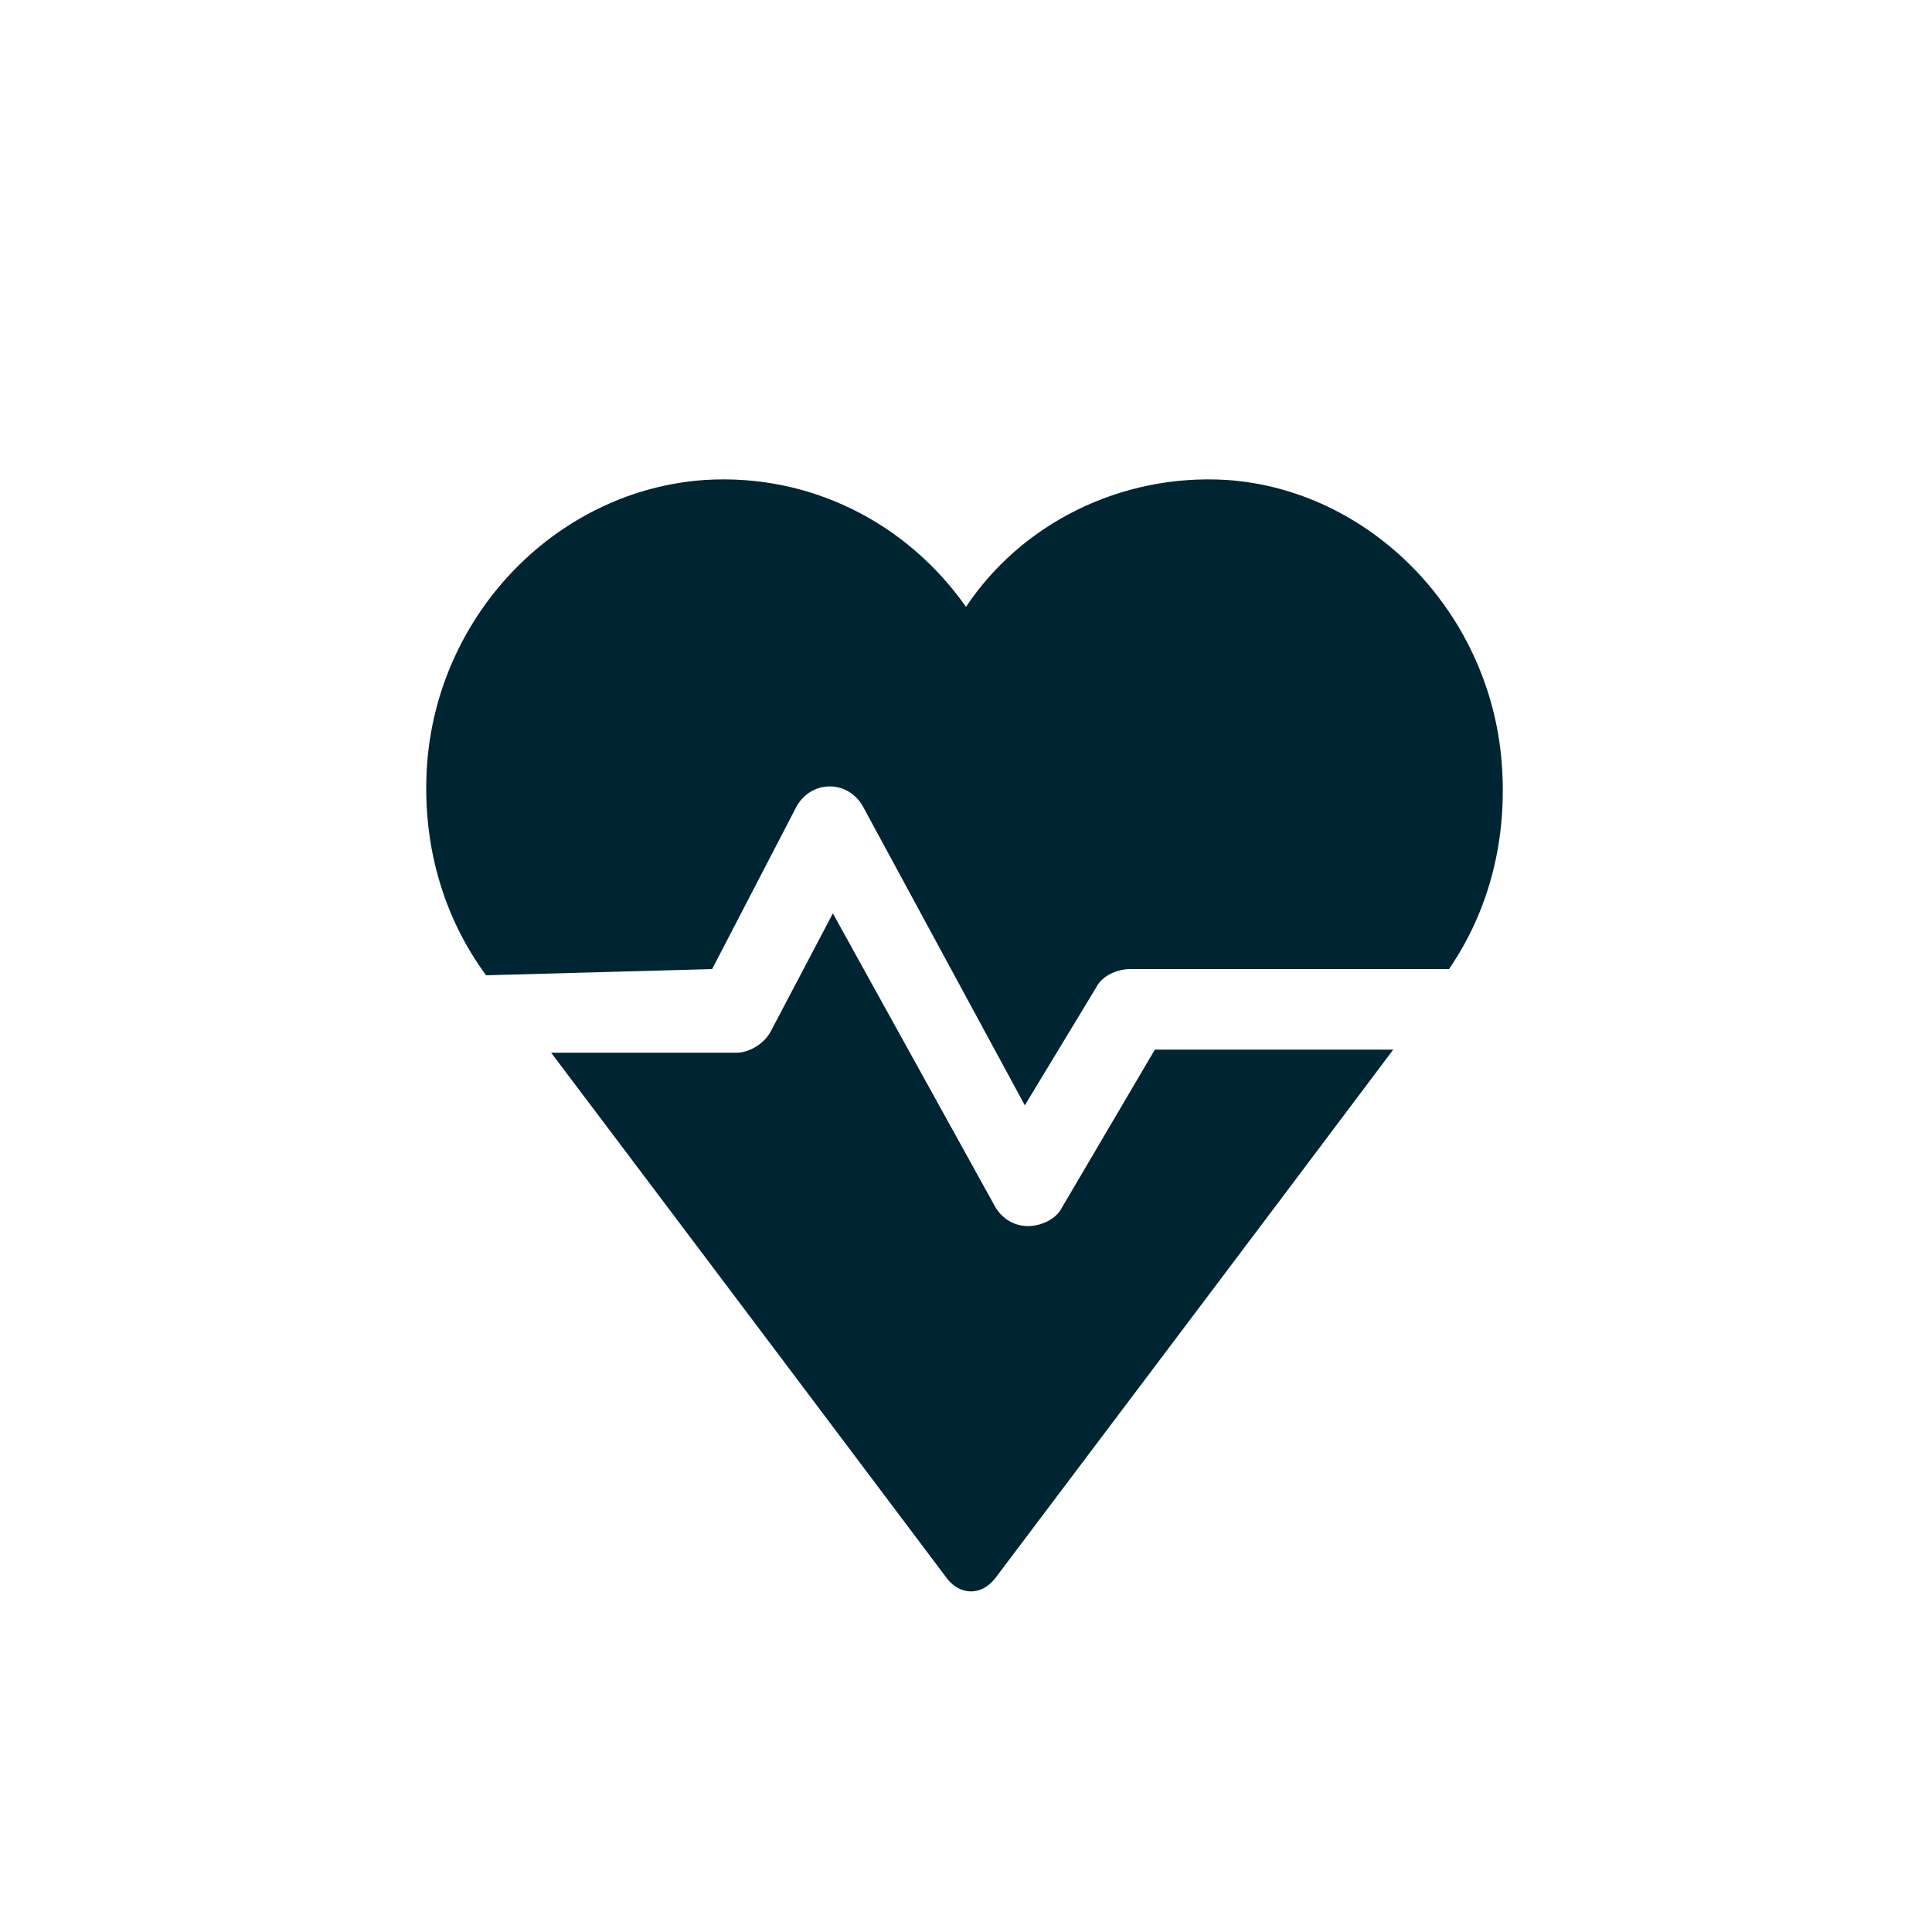
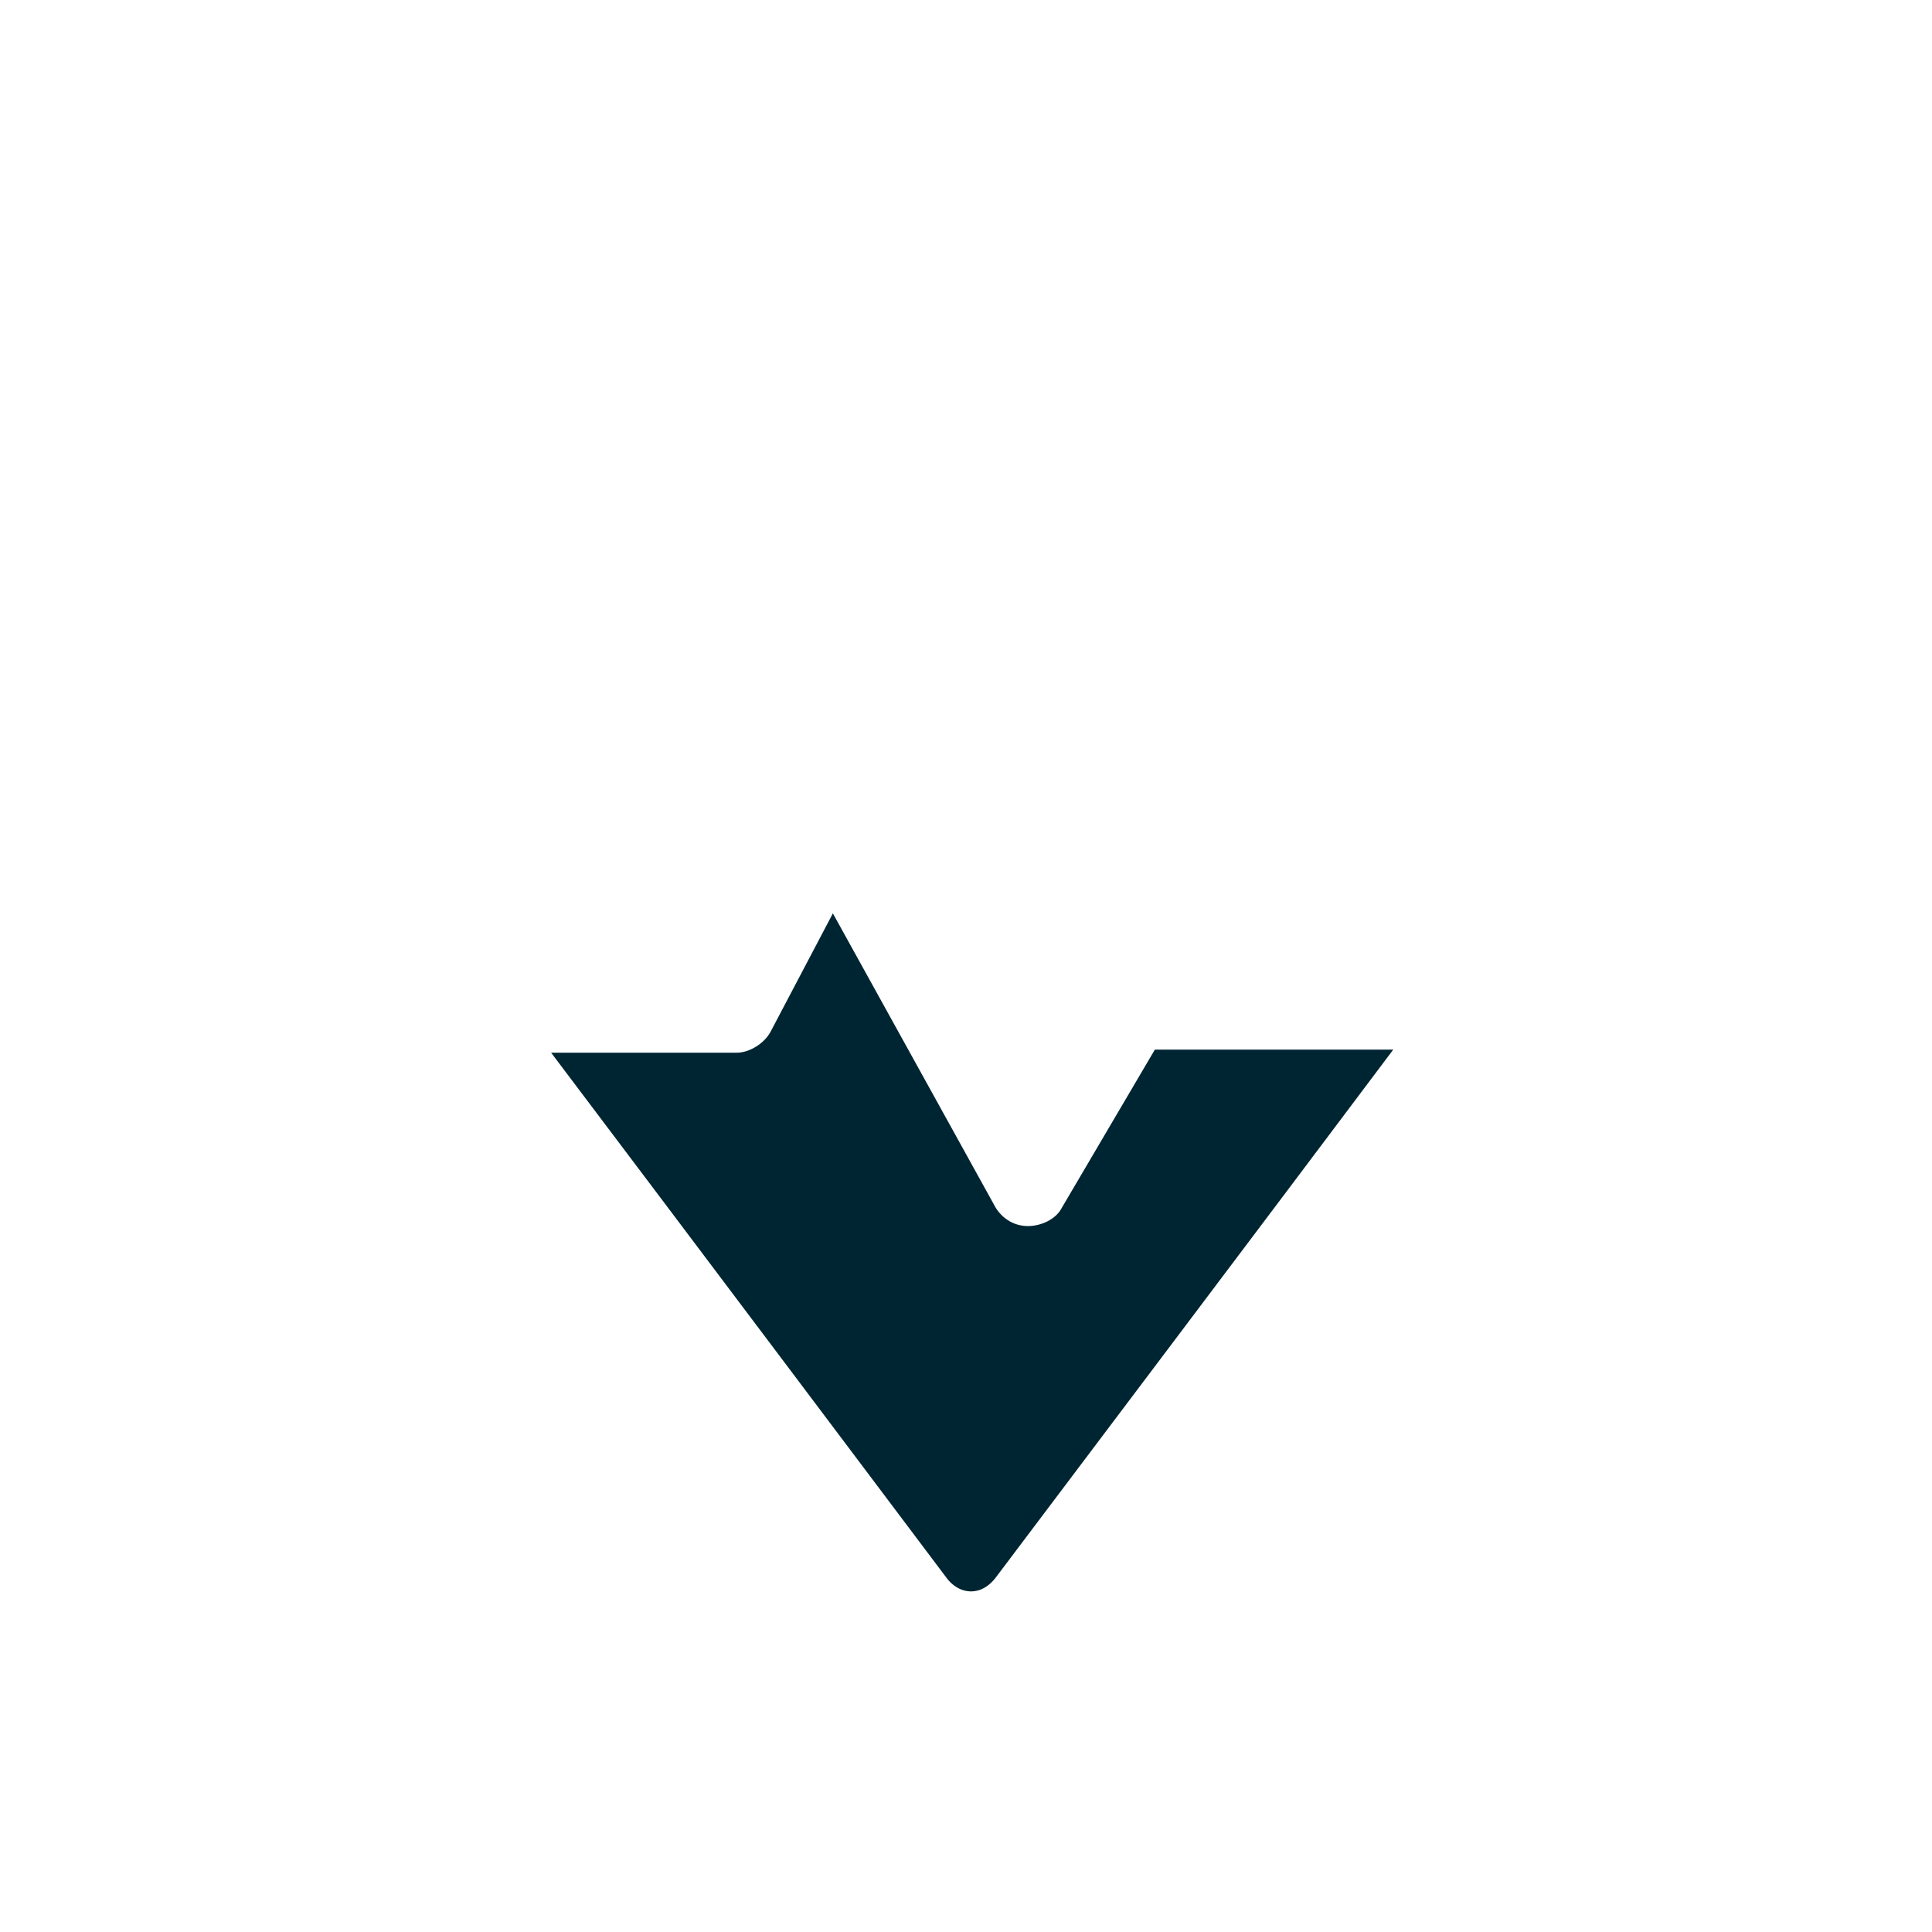
<svg xmlns="http://www.w3.org/2000/svg" version="1.1" id="Layer_1" x="0px" y="0px" viewBox="0 0 62.4 62.4" style="enable-background:new 0 0 62.4 62.4;" xml:space="preserve">
  <style type="text/css">
	.st0{fill:#002532;}
</style>
  <g>
-     <path class="st0" d="M23,31.3l2.7-5.2c0.2-0.4,0.6-0.7,1.1-0.7c0.5,0,0.9,0.3,1.1,0.7l5.2,9.6l2.3-3.8c0.2-0.4,0.7-0.6,1.1-0.6   h10.3c1.3-1.9,1.9-4.2,1.7-6.7c-0.4-4.9-4.3-8.8-8.9-9.1c-3.4-0.2-6.6,1.4-8.4,4.1c-1.9-2.7-5-4.3-8.4-4.1c-4.7,0.3-8.6,4.2-9,9.1   c-0.2,2.6,0.5,5,1.9,6.9L23,31.3L23,31.3z" />
    <path class="st0" d="M37.3,33.9l-3,5.1c-0.2,0.4-0.7,0.6-1.1,0.6c0,0,0,0,0,0c-0.5,0-0.9-0.3-1.1-0.7l-5.2-9.4l-2,3.8   c-0.2,0.4-0.7,0.7-1.1,0.7h-6c3.7,4.9,12.2,16.2,12.8,17c0.4,0.5,1.1,0.6,1.6-0.1c0.3-0.4,9.2-12.2,12.8-17L37.3,33.9L37.3,33.9z" />
  </g>
</svg>